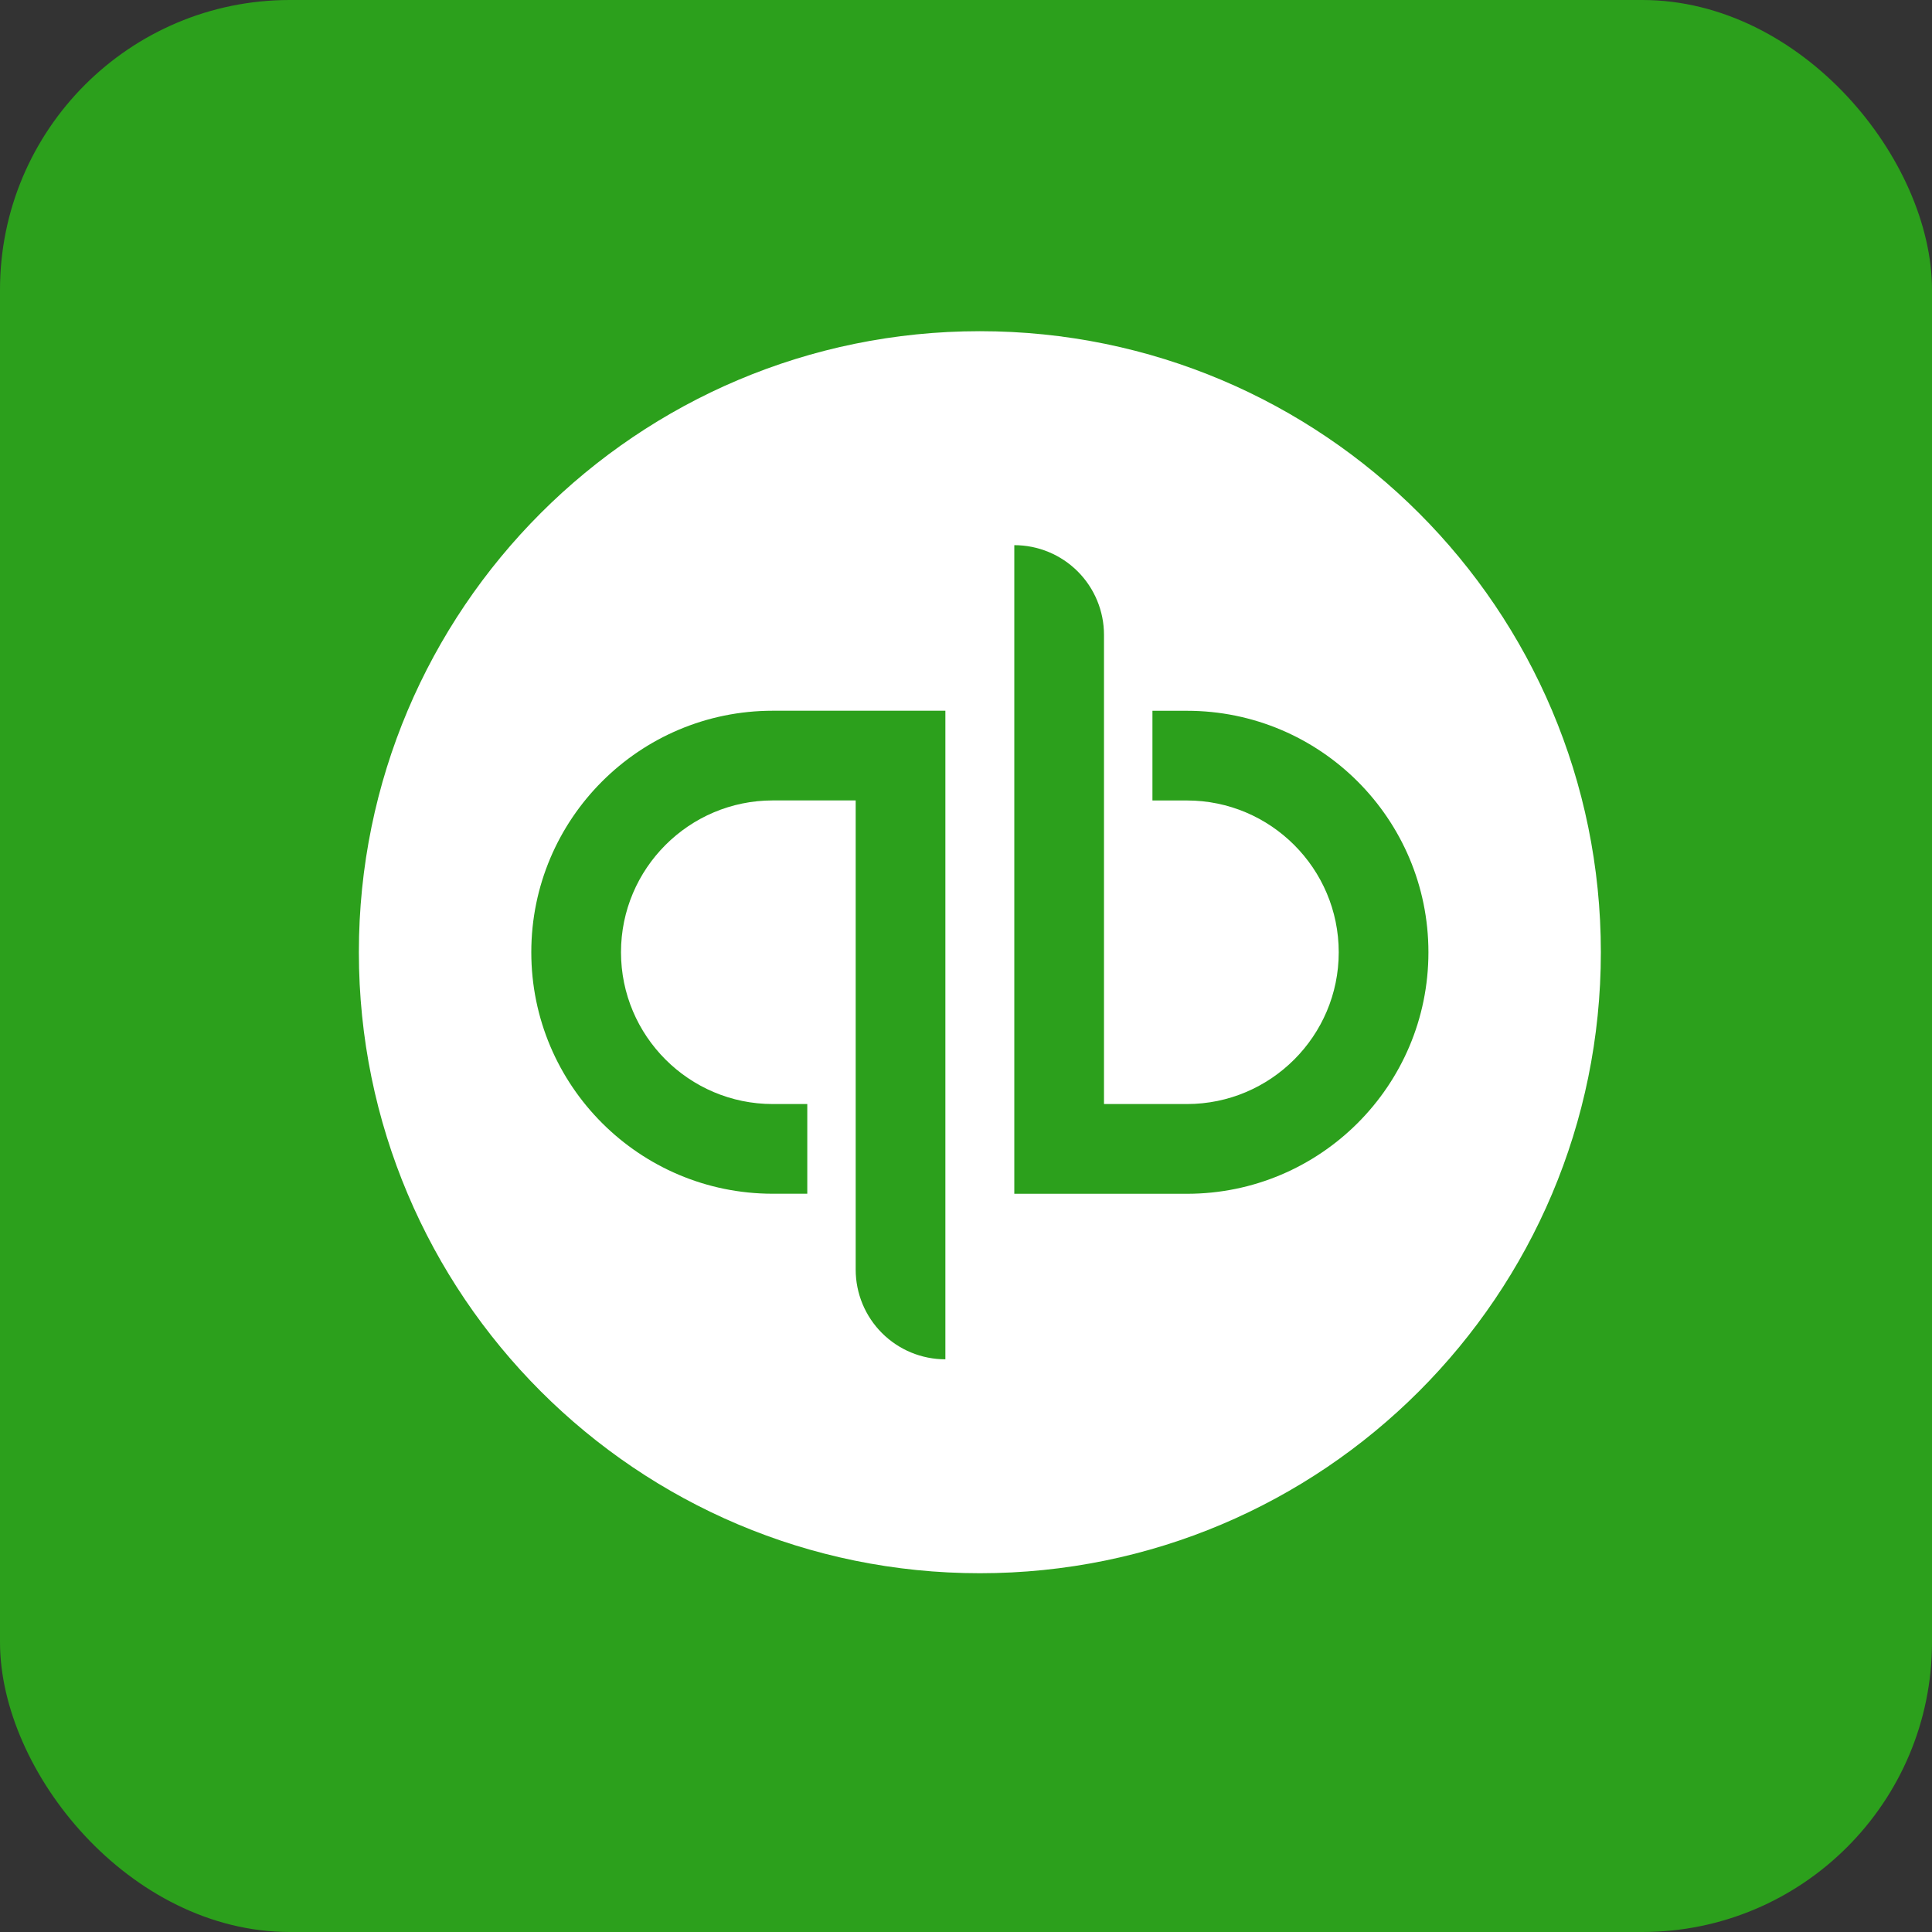
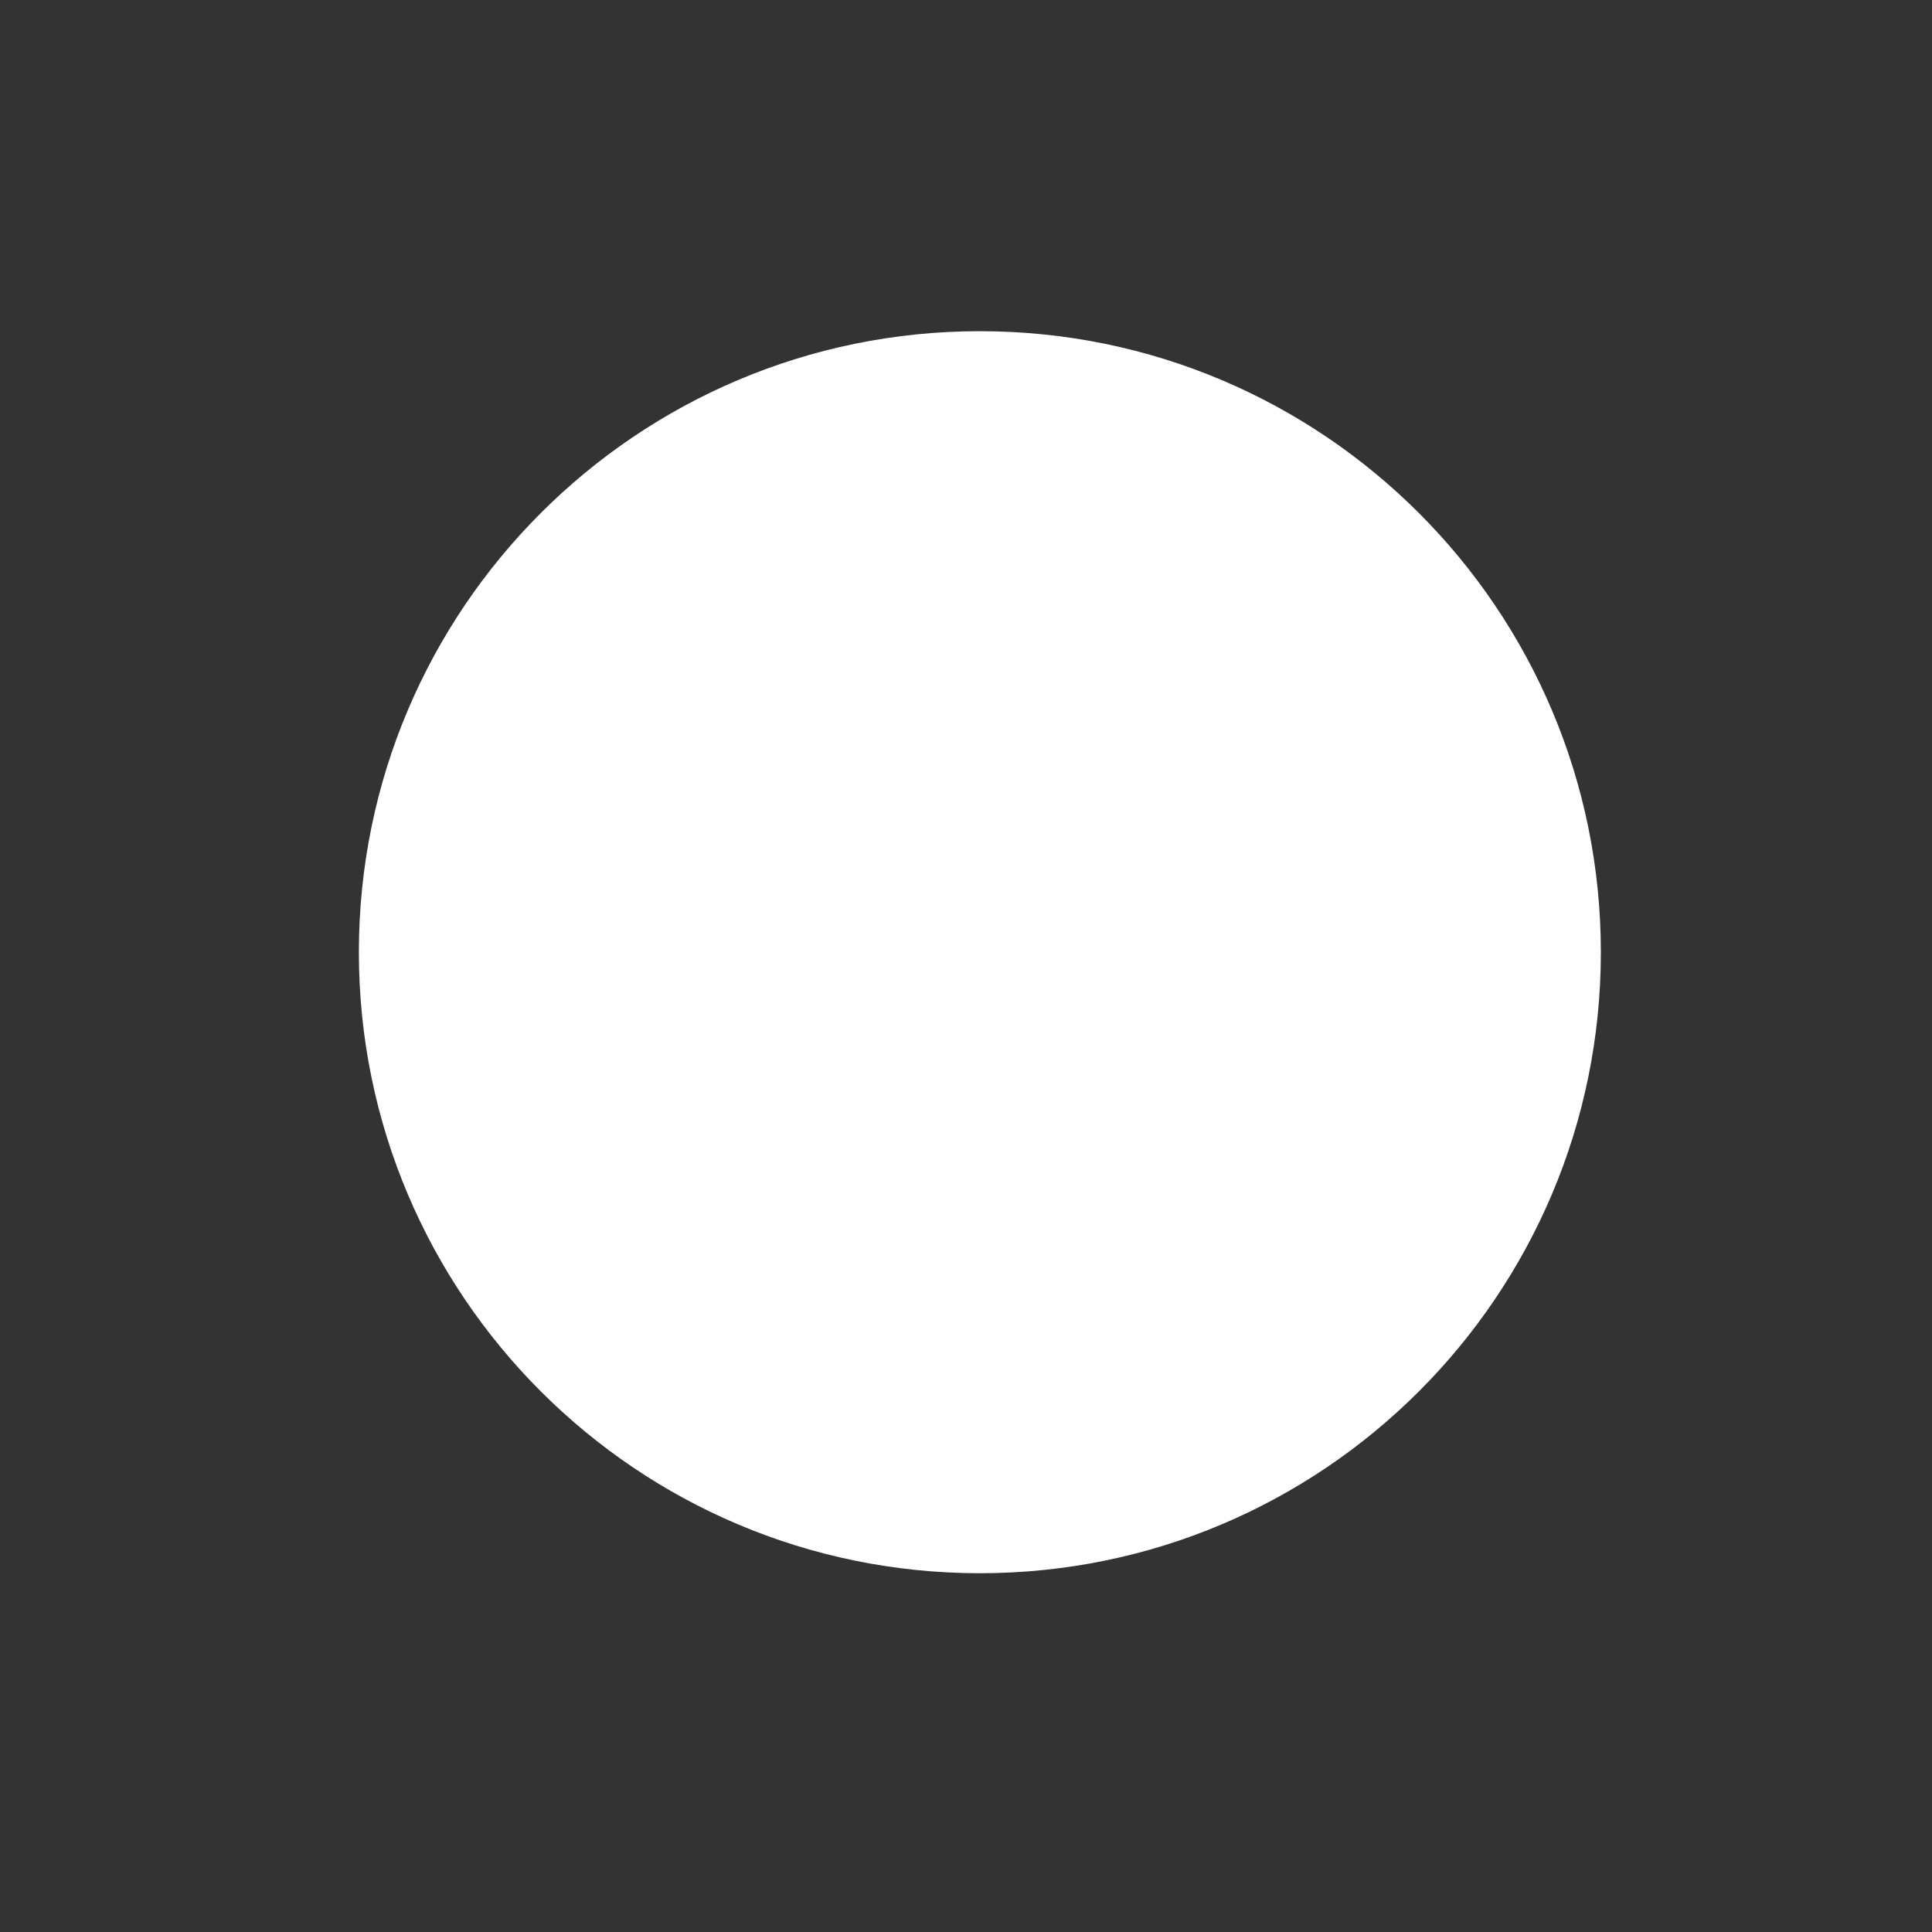
<svg xmlns="http://www.w3.org/2000/svg" width="40" height="40" viewBox="0 0 40 40" fill="none">
  <rect x="0" y="0" width="40" height="40" fill="#333333" stroke="none" />
-   <rect width="40" height="40" rx="6" fill="#2CA01C" />
  <path d="M20.287 32.572C27.388 32.572 33.144 26.815 33.144 19.715C33.144 12.614 27.388 6.857 20.287 6.857C13.186 6.857 7.43 12.614 7.43 19.715C7.43 26.815 13.186 32.572 20.287 32.572Z" fill="white" />
-   <path d="M11 19.715C11 22.476 13.239 24.715 16 24.715H16.714V22.858H16C14.267 22.858 12.857 21.448 12.857 19.715C12.857 17.982 14.267 16.572 16 16.572H17.716V26.286C17.716 26.779 17.912 27.251 18.26 27.599C18.609 27.948 19.081 28.143 19.573 28.143V14.715H16C13.239 14.715 11 16.954 11 19.715ZM24.574 14.716H23.86V16.573H24.574C26.307 16.573 27.717 17.983 27.717 19.716C27.717 21.448 26.307 22.858 24.574 22.858H22.857V13.144C22.857 12.652 22.661 12.179 22.313 11.831C21.965 11.483 21.493 11.287 21 11.287V24.716H24.574C27.335 24.716 29.574 22.477 29.574 19.716C29.574 16.954 27.335 14.716 24.574 14.716Z" fill="#2CA01C" />
</svg>